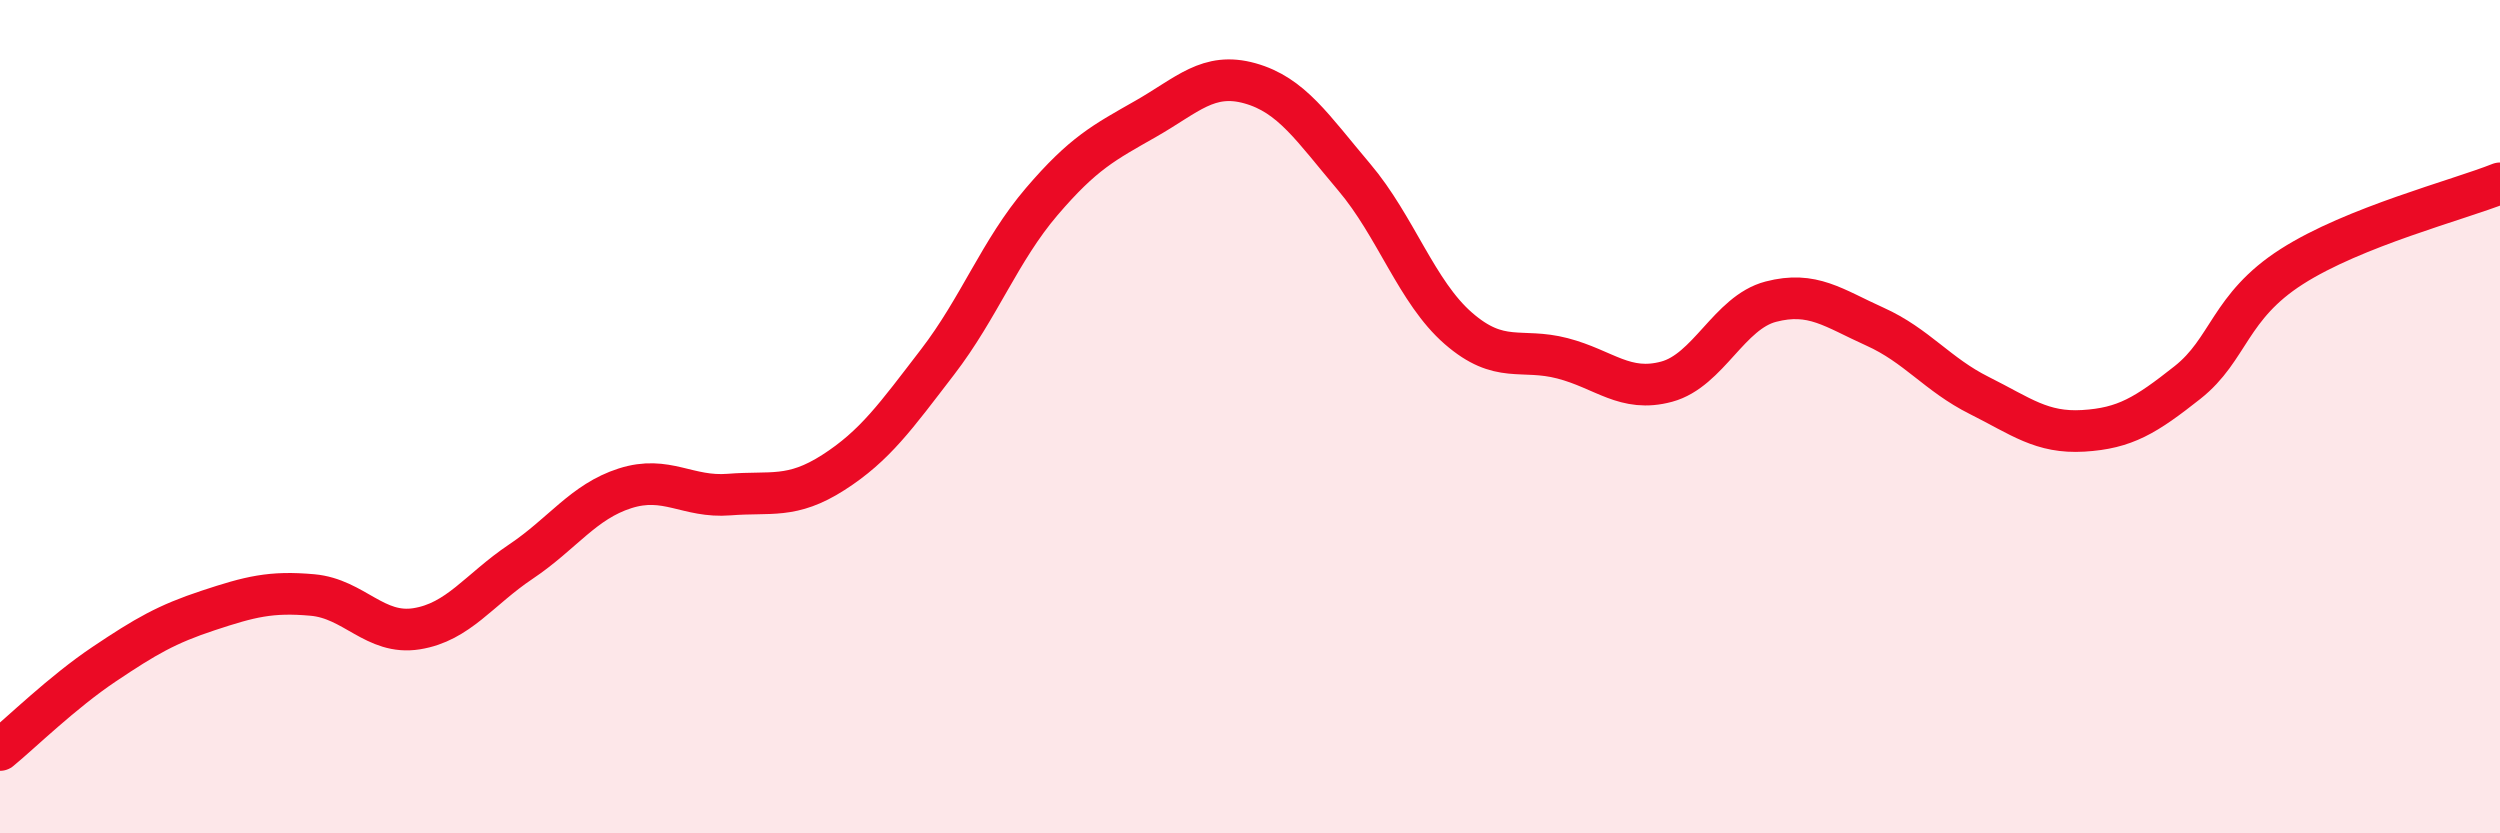
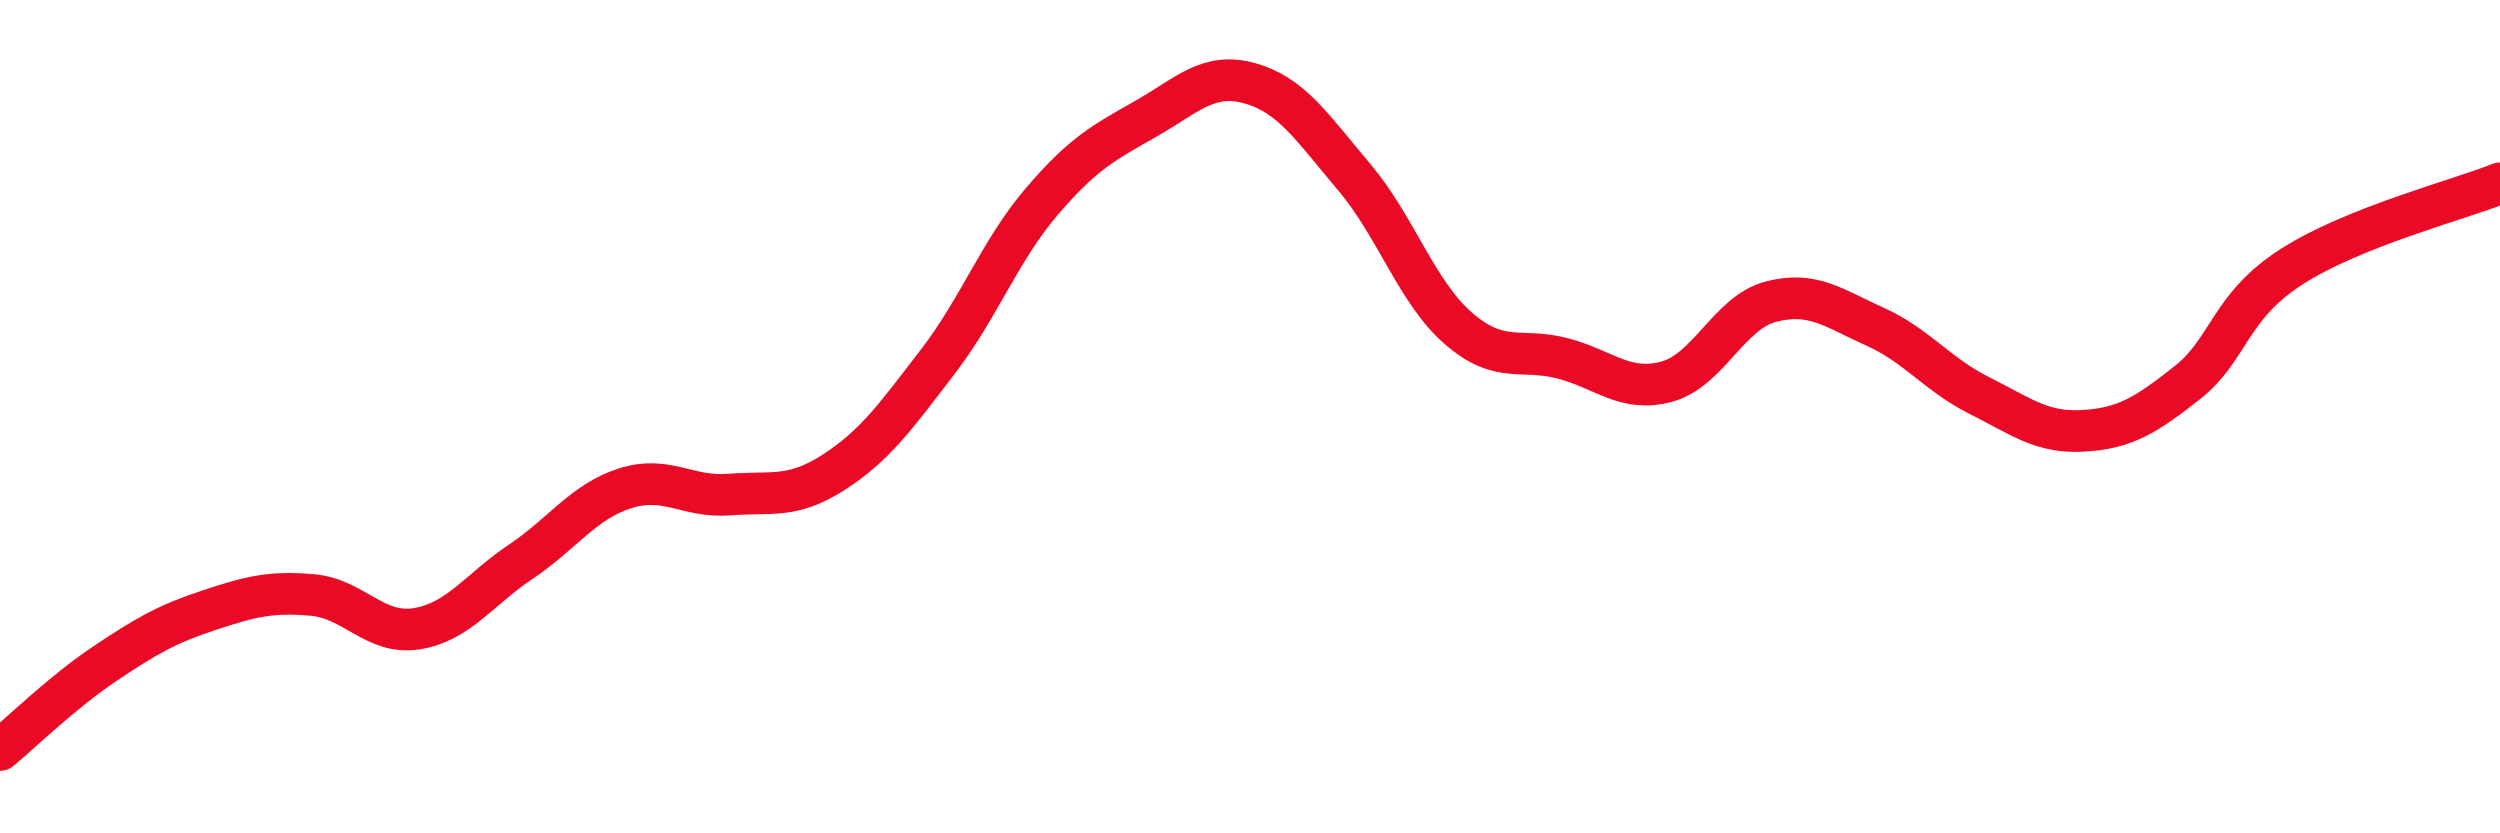
<svg xmlns="http://www.w3.org/2000/svg" width="60" height="20" viewBox="0 0 60 20">
-   <path d="M 0,18 C 0.5,17.59 1.5,16.61 2.5,15.94 C 3.5,15.27 4,14.98 5,14.65 C 6,14.32 6.5,14.19 7.5,14.28 C 8.5,14.37 9,15.25 10,15.09 C 11,14.93 11.5,14.15 12.5,13.48 C 13.5,12.81 14,12.04 15,11.72 C 16,11.4 16.5,11.95 17.5,11.87 C 18.5,11.79 19,11.98 20,11.34 C 21,10.7 21.5,9.99 22.5,8.69 C 23.5,7.39 24,6.01 25,4.84 C 26,3.67 26.5,3.42 27.5,2.85 C 28.5,2.28 29,1.72 30,2 C 31,2.28 31.5,3.07 32.5,4.25 C 33.5,5.43 34,7.01 35,7.88 C 36,8.75 36.5,8.34 37.5,8.6 C 38.5,8.86 39,9.43 40,9.16 C 41,8.89 41.5,7.5 42.5,7.24 C 43.5,6.98 44,7.39 45,7.84 C 46,8.29 46.5,8.99 47.5,9.49 C 48.5,9.99 49,10.4 50,10.34 C 51,10.28 51.5,9.97 52.5,9.18 C 53.5,8.39 53.5,7.36 55,6.4 C 56.5,5.44 59,4.8 60,4.4L60 20L0 20Z" fill="#EB0A25" opacity="0.1" stroke-linecap="round" stroke-linejoin="round" />
  <path d="M 0,18 C 0.5,17.59 1.5,16.61 2.5,15.94 C 3.5,15.27 4,14.98 5,14.65 C 6,14.32 6.5,14.19 7.5,14.28 C 8.5,14.37 9,15.25 10,15.09 C 11,14.93 11.5,14.15 12.5,13.48 C 13.5,12.81 14,12.04 15,11.72 C 16,11.4 16.5,11.95 17.5,11.87 C 18.5,11.79 19,11.98 20,11.34 C 21,10.7 21.5,9.99 22.5,8.69 C 23.5,7.39 24,6.01 25,4.84 C 26,3.67 26.5,3.42 27.5,2.85 C 28.5,2.28 29,1.72 30,2 C 31,2.28 31.5,3.07 32.5,4.25 C 33.5,5.43 34,7.01 35,7.88 C 36,8.75 36.5,8.34 37.5,8.6 C 38.5,8.86 39,9.43 40,9.16 C 41,8.89 41.5,7.5 42.5,7.24 C 43.5,6.98 44,7.39 45,7.84 C 46,8.29 46.5,8.99 47.5,9.49 C 48.5,9.99 49,10.4 50,10.34 C 51,10.28 51.5,9.97 52.5,9.18 C 53.5,8.39 53.5,7.36 55,6.4 C 56.5,5.44 59,4.8 60,4.4" stroke="#EB0A25" stroke-width="1" fill="none" stroke-linecap="round" stroke-linejoin="round" />
</svg>